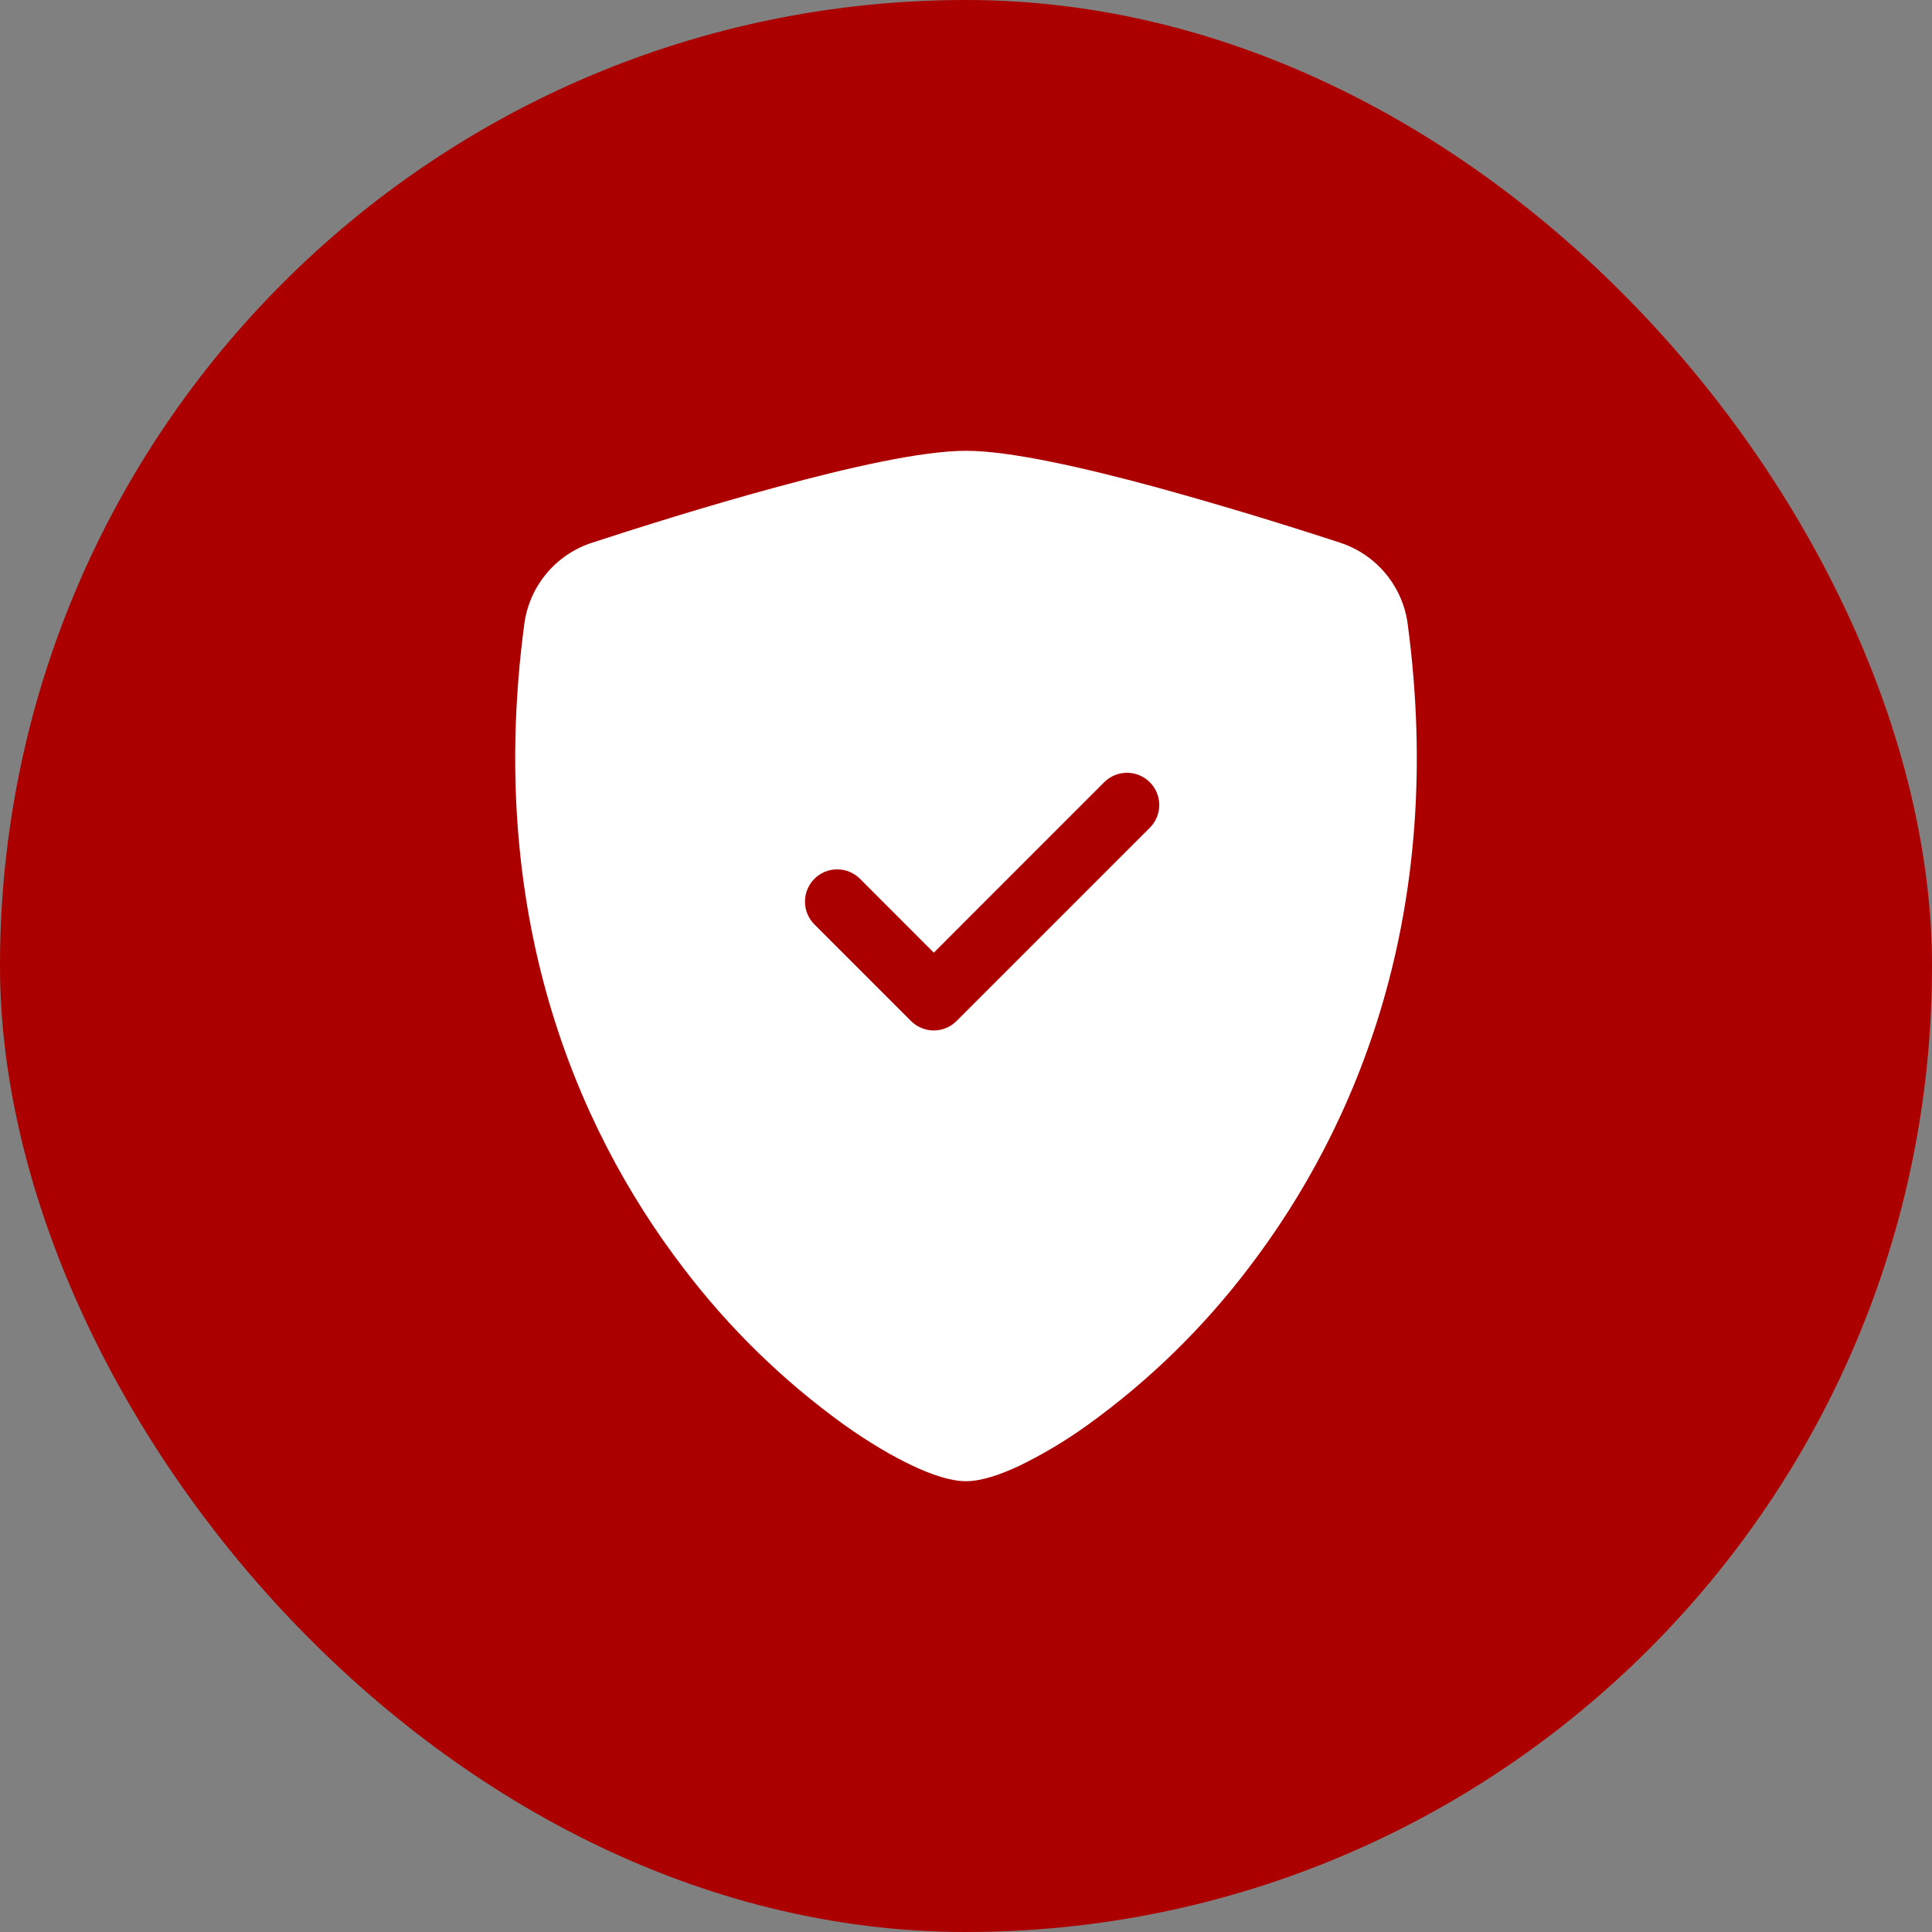
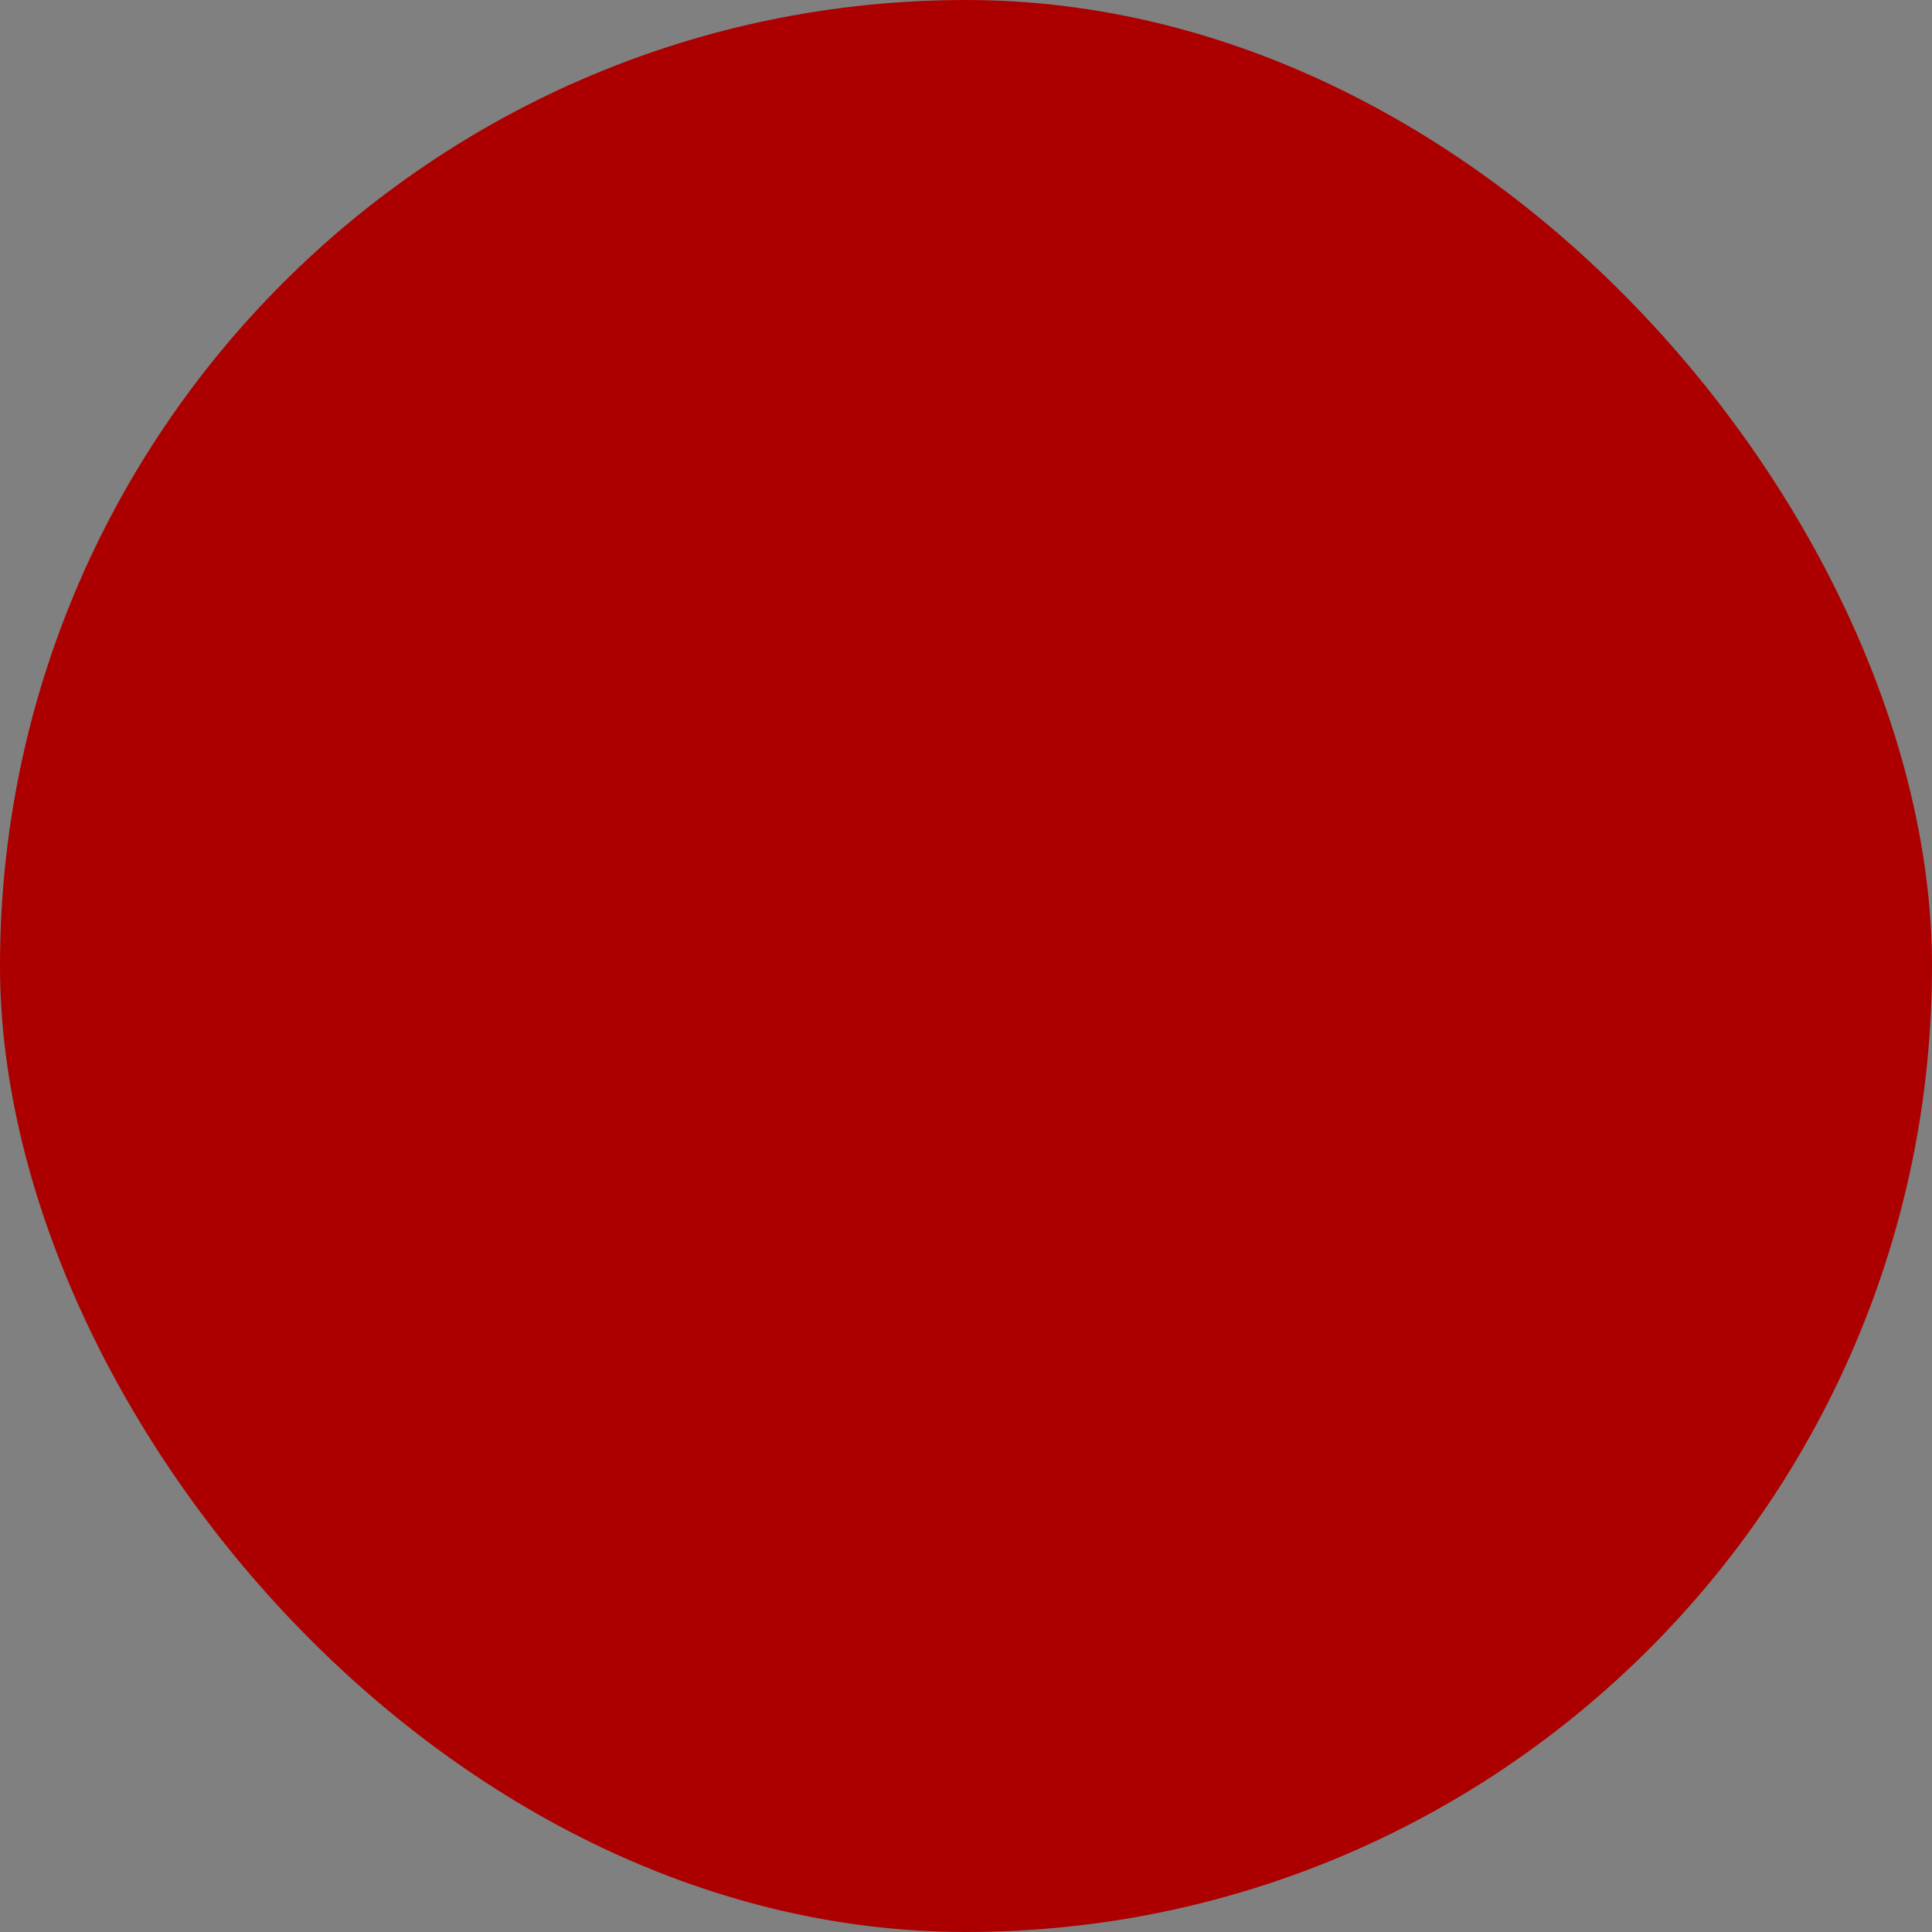
<svg xmlns="http://www.w3.org/2000/svg" width="120" height="120" viewBox="0 0 120 120" fill="none">
  <rect x="0" y="0" width="120" height="120" fill="#808080" stroke="none" />
  <rect width="120" height="120" rx="60" fill="#AC0000" />
-   <path fill-rule="evenodd" clip-rule="evenodd" d="M60 28C57.24 28 52.628 29.06 48.288 30.24C43.848 31.44 39.372 32.86 36.74 33.72C35.64 34.083 34.664 34.75 33.925 35.643C33.187 36.536 32.715 37.619 32.564 38.768C30.18 56.676 35.712 69.948 42.424 78.728C45.27 82.484 48.664 85.791 52.492 88.54C54.036 89.632 55.468 90.468 56.684 91.04C57.804 91.568 59.008 92 60 92C60.992 92 62.192 91.568 63.316 91.04C64.782 90.328 66.184 89.491 67.508 88.54C71.336 85.791 74.73 82.484 77.576 78.728C84.288 69.948 89.82 56.676 87.436 38.768C87.285 37.618 86.814 36.535 86.075 35.641C85.337 34.747 84.361 34.08 83.26 33.716C79.439 32.463 75.589 31.303 71.712 30.236C67.372 29.064 62.76 28 60 28ZM68.584 48.584C68.96 48.209 69.469 47.998 70 47.998C70.531 47.998 71.04 48.209 71.416 48.584C71.792 48.959 72.003 49.469 72.003 50C72.003 50.531 71.792 51.041 71.416 51.416L59.416 63.416C59.23 63.602 59.01 63.75 58.767 63.851C58.524 63.952 58.263 64.004 58 64.004C57.737 64.004 57.477 63.952 57.233 63.851C56.99 63.75 56.77 63.602 56.584 63.416L50.584 57.416C50.398 57.23 50.251 57.009 50.15 56.766C50.049 56.523 49.998 56.263 49.998 56C49.998 55.737 50.049 55.477 50.15 55.234C50.251 54.991 50.398 54.77 50.584 54.584C50.77 54.398 50.991 54.251 51.234 54.15C51.477 54.049 51.737 53.998 52 53.998C52.263 53.998 52.523 54.049 52.766 54.15C53.009 54.251 53.23 54.398 53.416 54.584L58 59.172L68.584 48.584Z" fill="white" />
</svg>